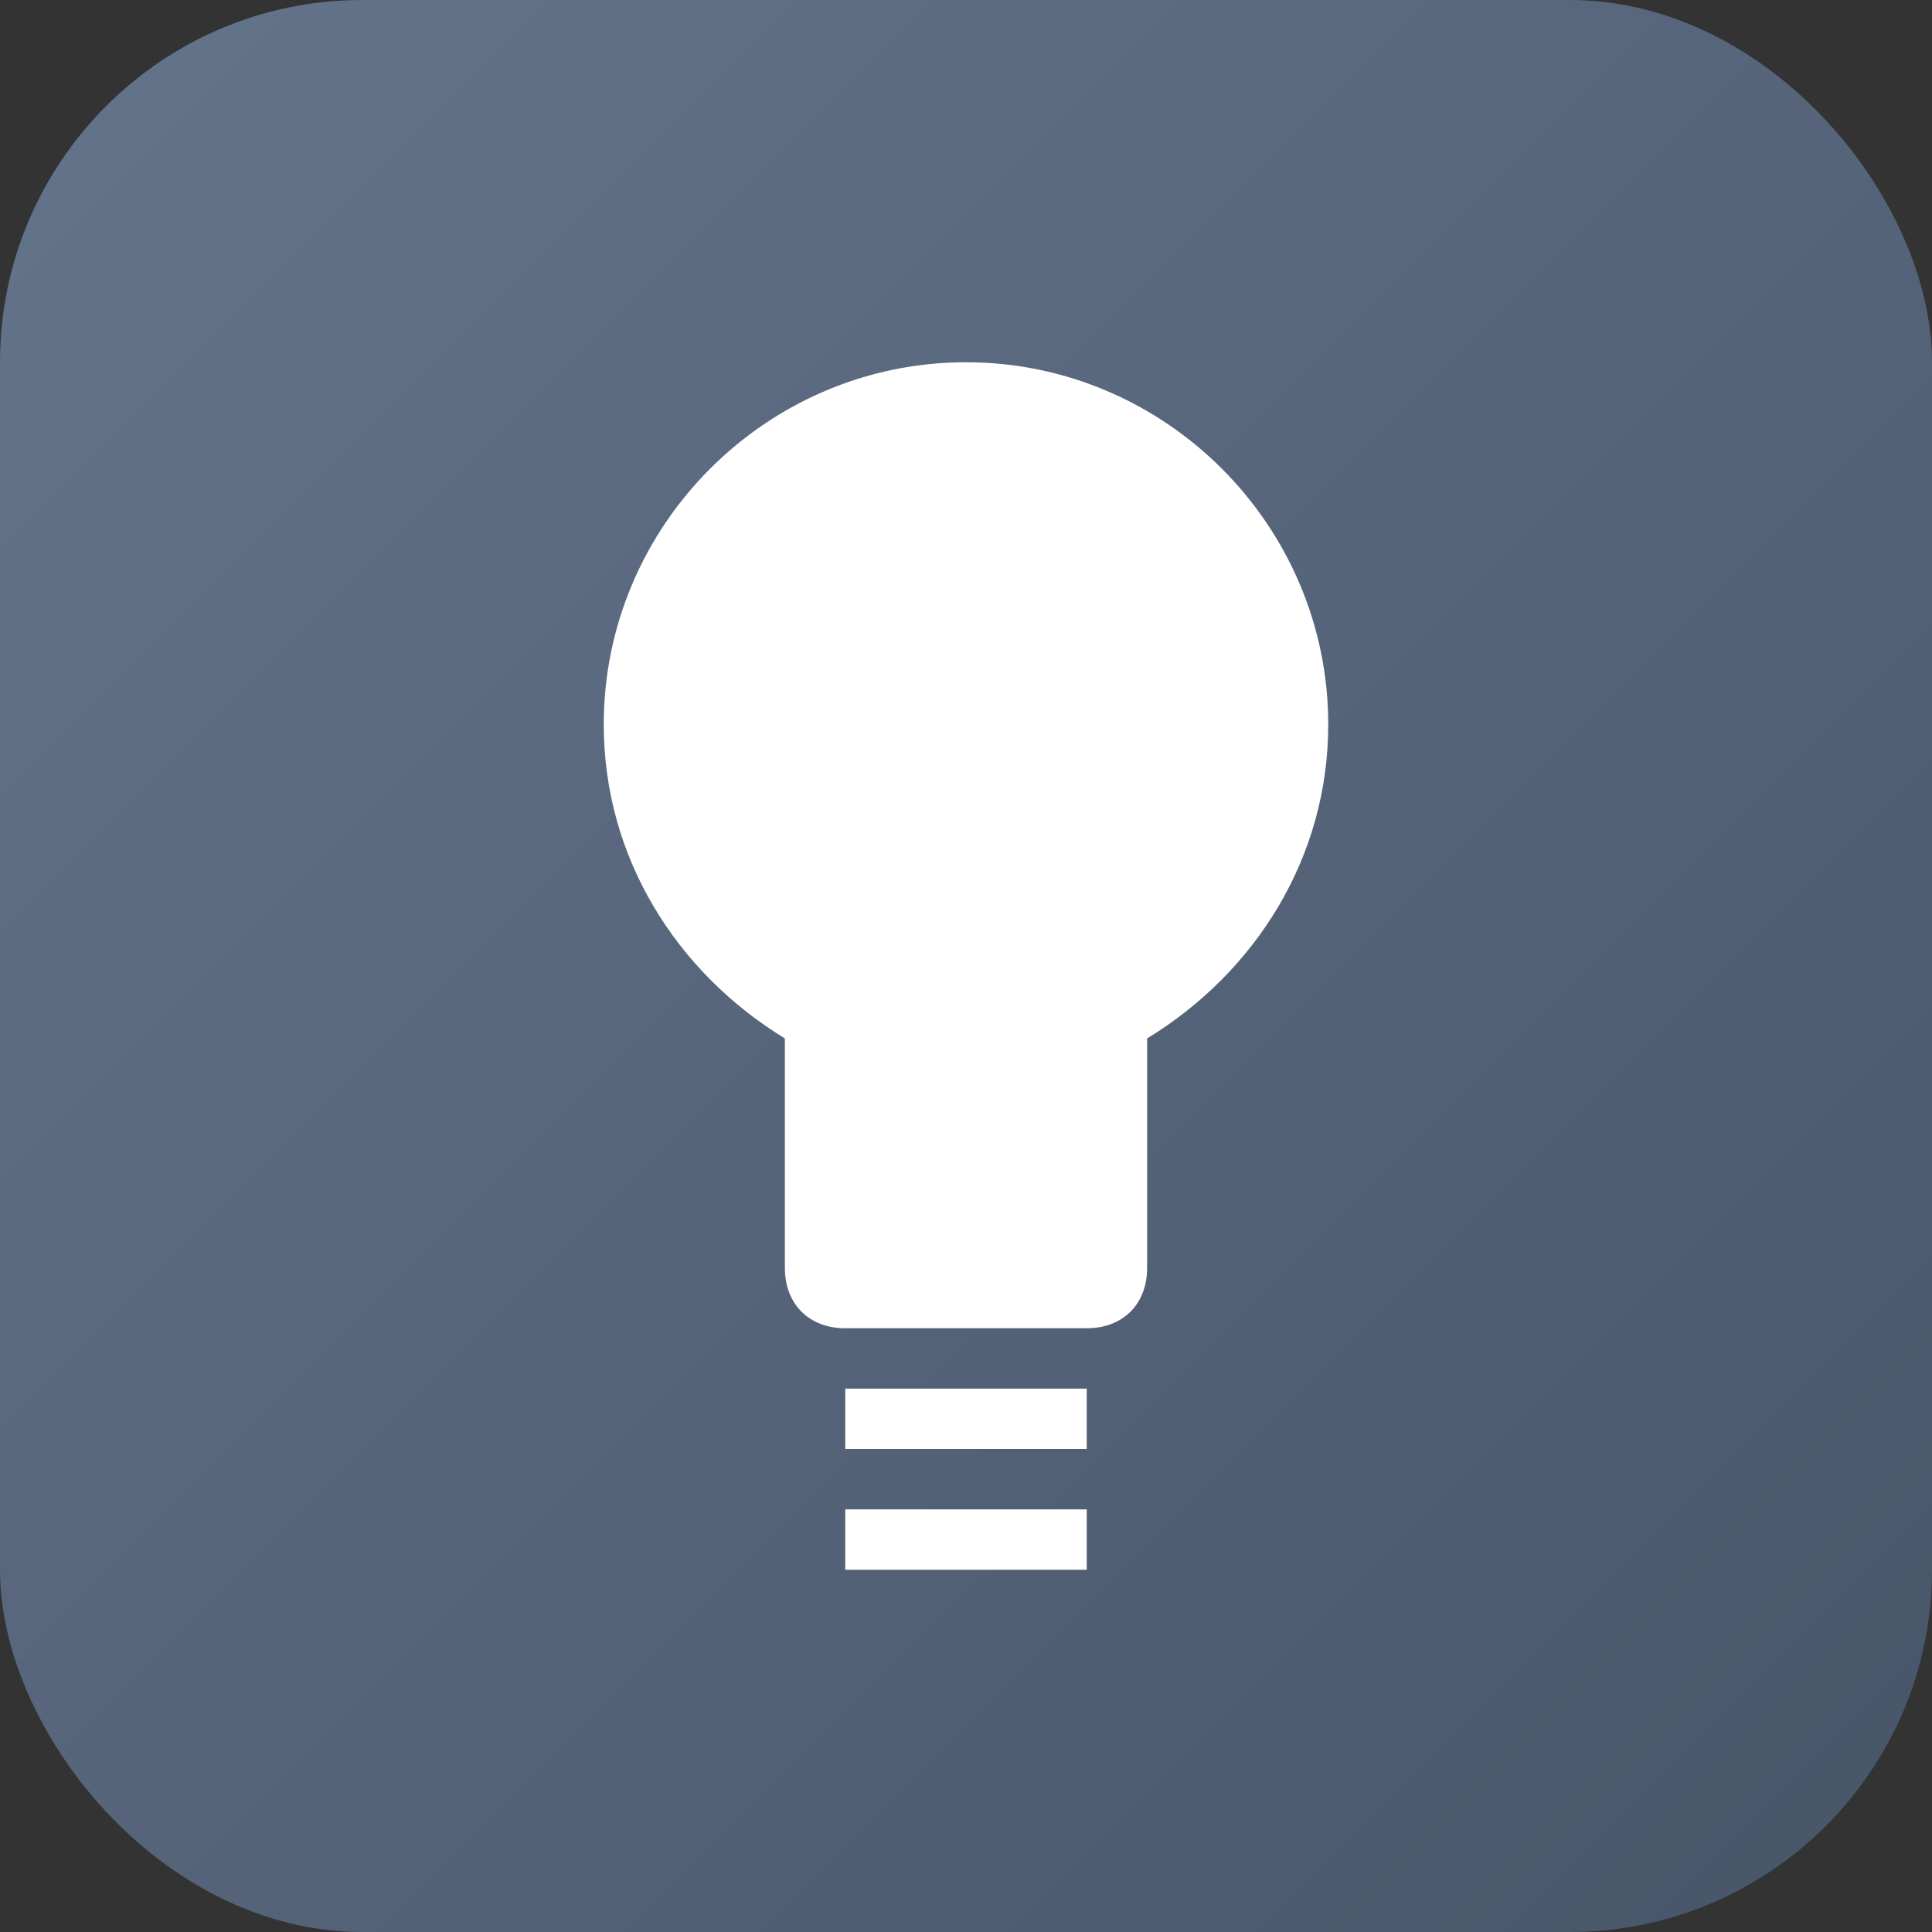
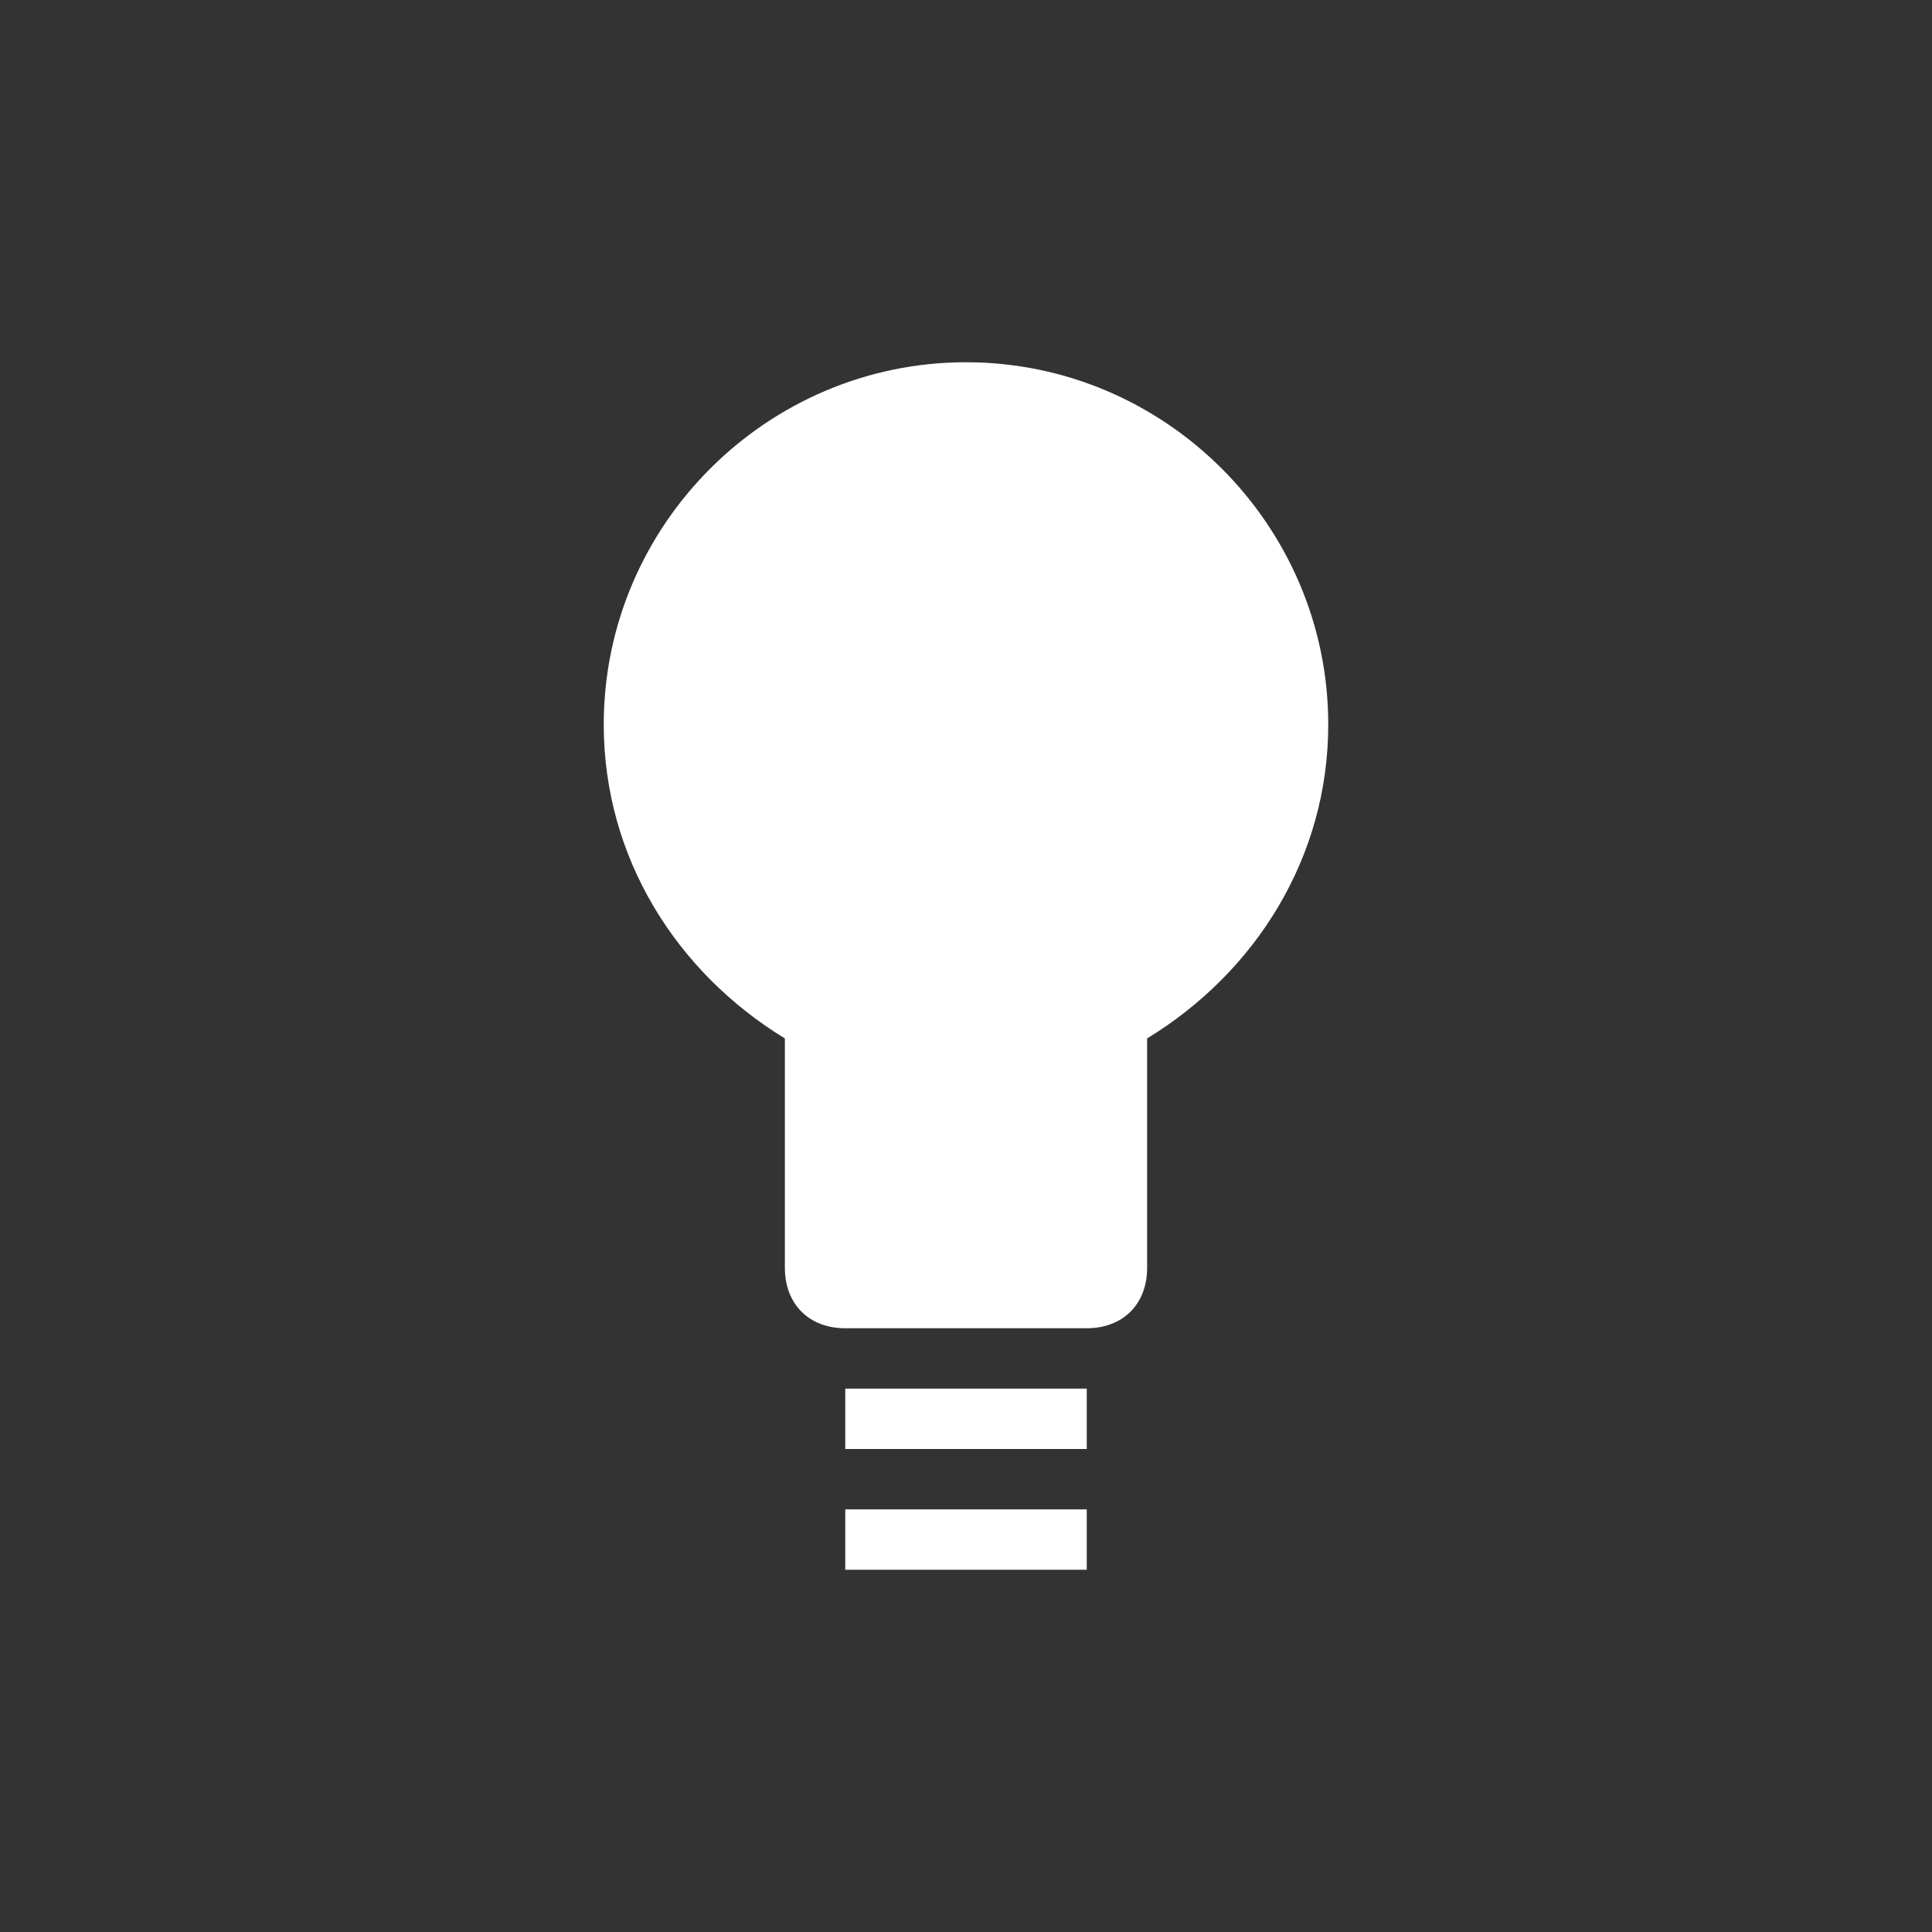
<svg xmlns="http://www.w3.org/2000/svg" width="32" height="32" viewBox="0 0 32 32">
  <rect x="0" y="0" width="32" height="32" fill="#333333" stroke="none" />
  <defs>
    <linearGradient id="creatorGrad" x1="0%" y1="0%" x2="100%" y2="100%">
      <stop offset="0%" style="stop-color:#64748B;stop-opacity:1" />
      <stop offset="100%" style="stop-color:#475569;stop-opacity:1" />
    </linearGradient>
  </defs>
-   <rect width="32" height="32" rx="6" fill="url(#creatorGrad)" />
  <path d="M16 6c-3.3 0-6 2.7-6 6 0 2.2 1.2 4.1 3 5.2v3.8c0 0.6 0.4 1 1 1h4c0.6 0 1-0.4 1-1v-3.8c1.8-1.1 3-3 3-5.2 0-3.3-2.7-6-6-6zm-2 17h4v1h-4v-1zm0 2h4v1h-4v-1z" fill="white" />
</svg>